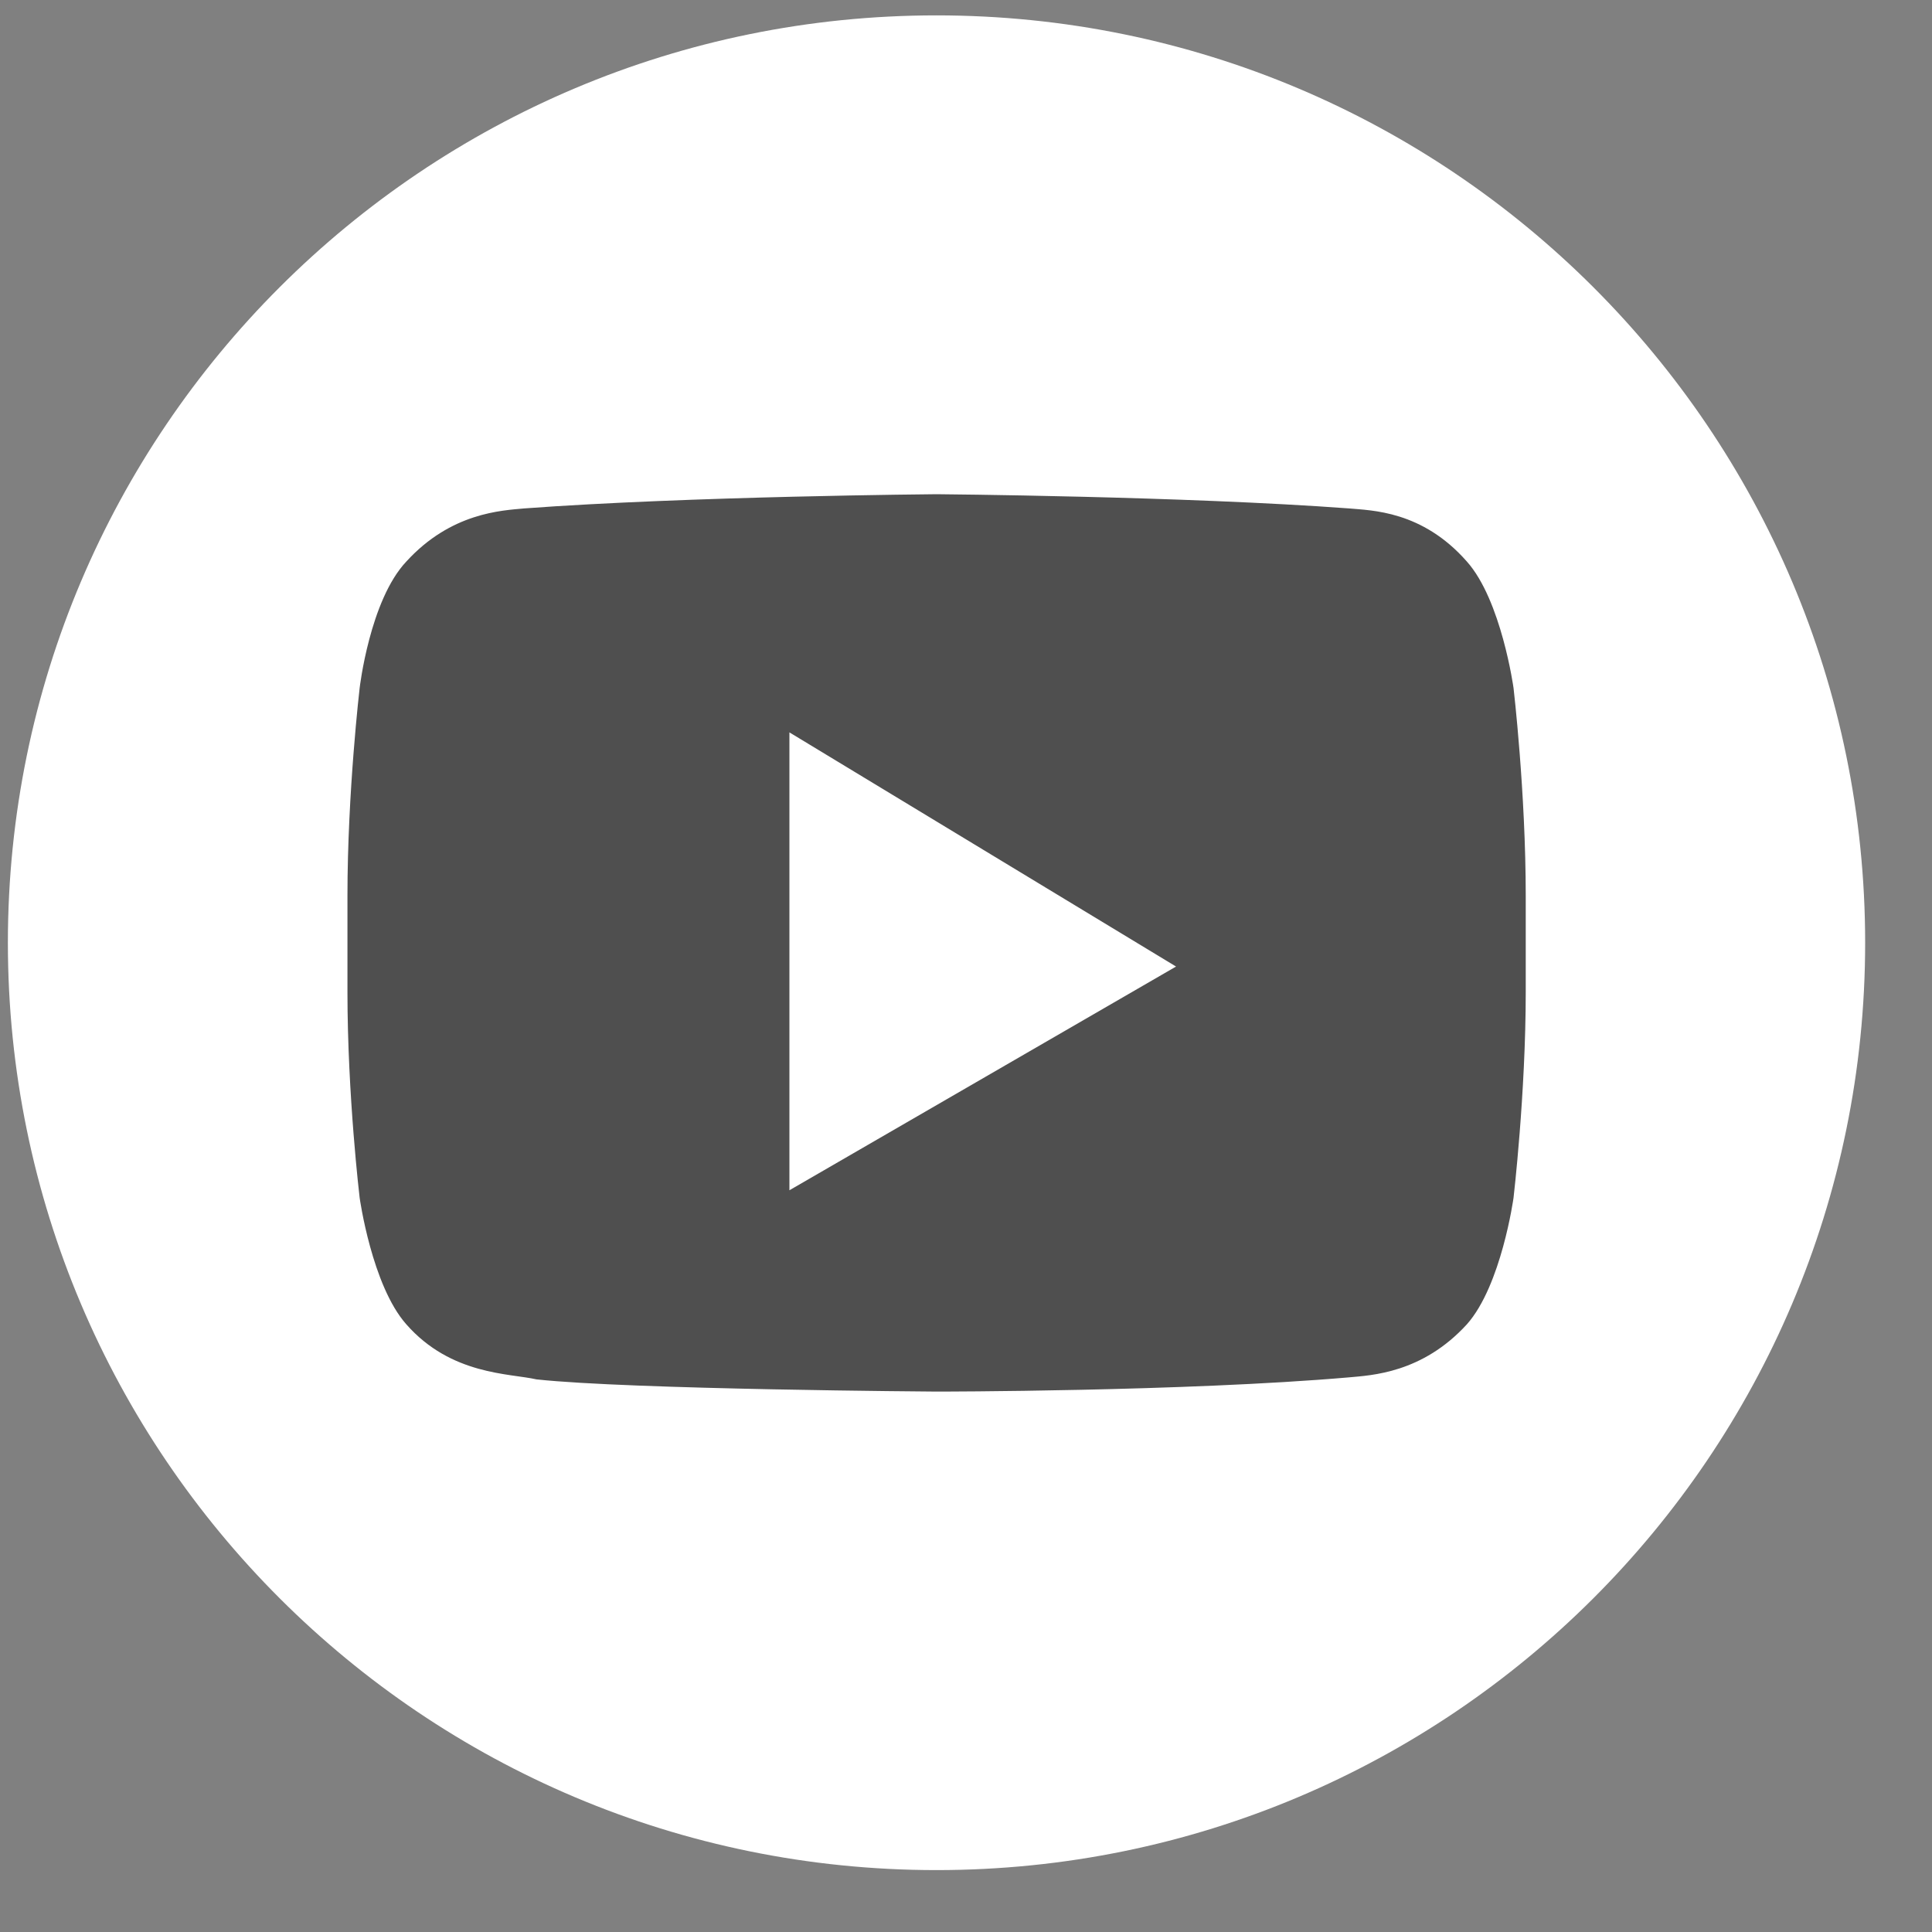
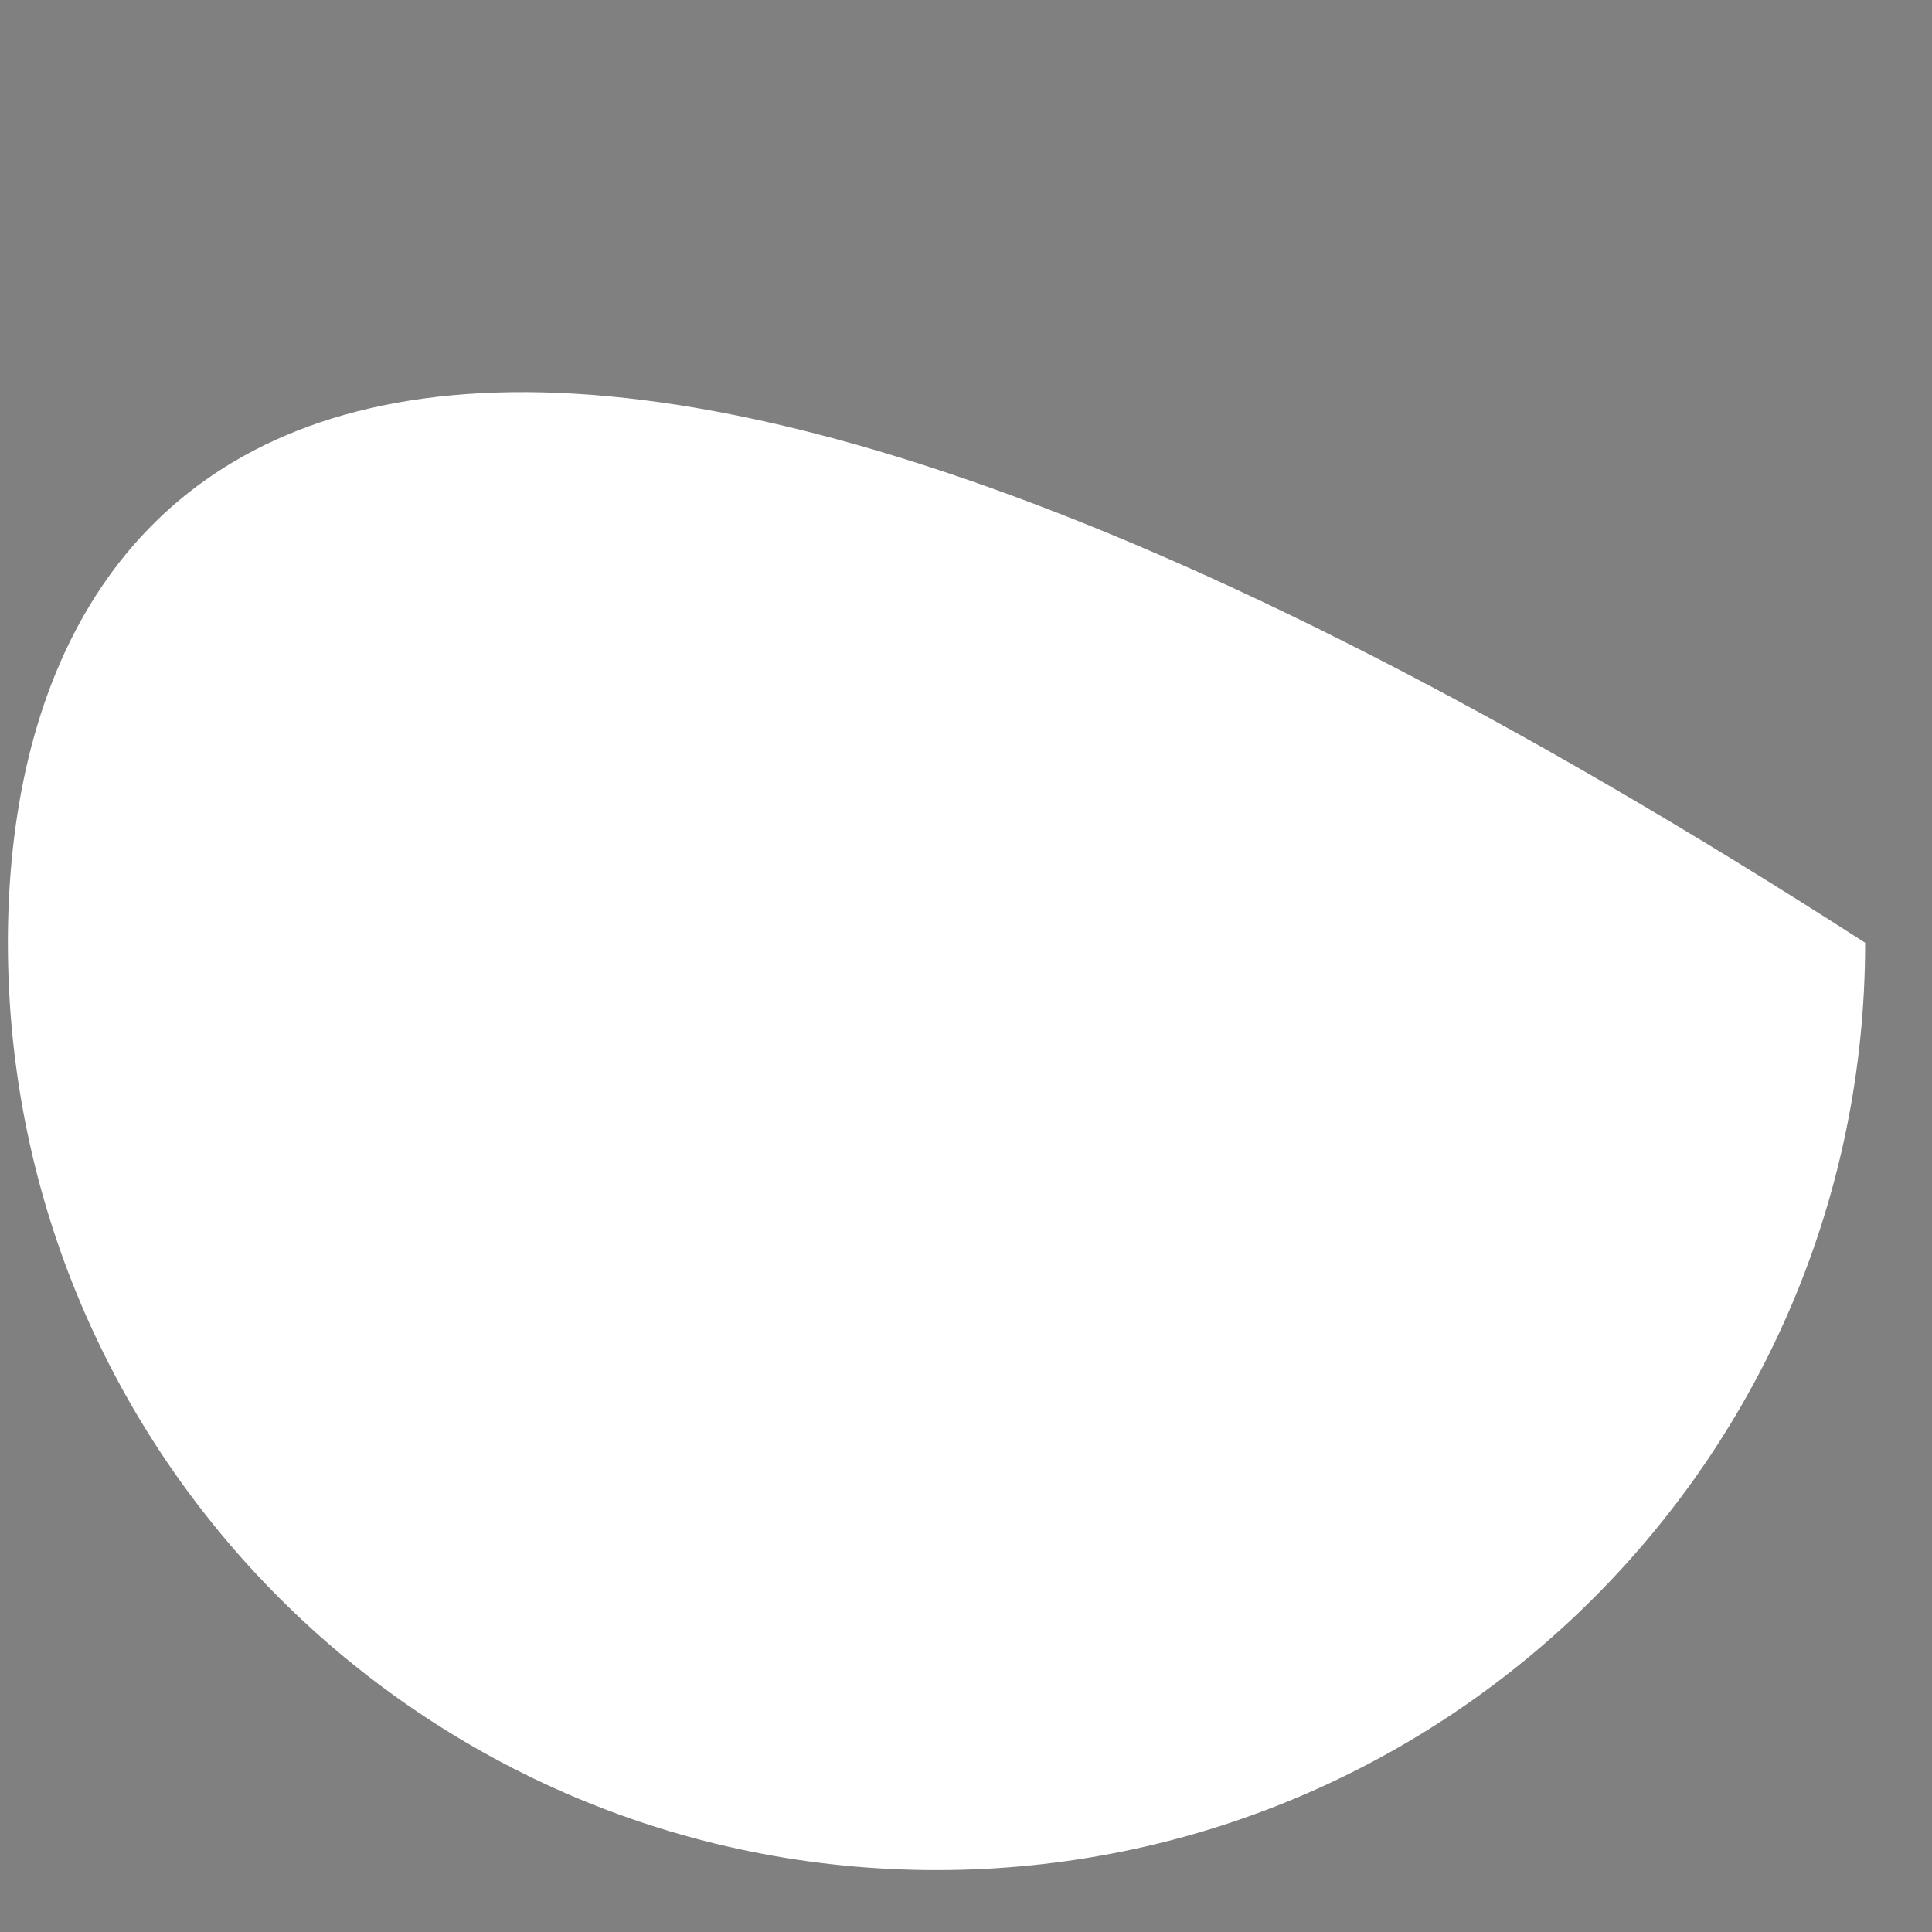
<svg xmlns="http://www.w3.org/2000/svg" width="25" height="25" viewBox="0 0 25 25" fill="none">
  <rect x="0" y="0" width="25" height="25" fill="#808080" stroke="none" />
  <g clip-path="url(#clip0)">
-     <path d="M12.118 24.199C18.755 24.199 24.135 18.827 24.135 12.199C24.135 5.572 18.755 0.199 12.118 0.199C5.482 0.199 0.102 5.572 0.102 12.199C0.102 18.827 5.482 24.199 12.118 24.199Z" fill="white" />
-     <path d="M19.585 8.902C19.585 8.902 19.428 7.767 18.981 7.266C18.402 6.606 17.745 6.606 17.456 6.579C15.327 6.421 12.12 6.395 12.12 6.395C12.12 6.395 8.912 6.421 6.783 6.579C6.494 6.606 5.837 6.632 5.258 7.266C4.785 7.767 4.654 8.902 4.654 8.902C4.654 8.902 4.496 10.248 4.496 11.594V12.834C4.496 14.181 4.654 15.5 4.654 15.5C4.654 15.5 4.812 16.635 5.258 17.137C5.837 17.796 6.599 17.77 6.941 17.849C8.15 17.981 12.12 18.007 12.12 18.007C12.12 18.007 15.327 18.007 17.456 17.823C17.745 17.796 18.402 17.77 18.981 17.137C19.428 16.635 19.585 15.5 19.585 15.5C19.585 15.5 19.743 14.154 19.743 12.834V11.594C19.743 10.248 19.585 8.902 19.585 8.902Z" fill="#4F4F4F" />
+     <path d="M12.118 24.199C18.755 24.199 24.135 18.827 24.135 12.199C5.482 0.199 0.102 5.572 0.102 12.199C0.102 18.827 5.482 24.199 12.118 24.199Z" fill="white" />
    <path d="M10.215 9.477V15.402L15.218 12.507L10.215 9.477Z" fill="white" />
  </g>
  <defs>
    <clipPath id="clip0">
      <rect x="0.102" y="0.199" width="24.033" height="24" fill="white" />
    </clipPath>
  </defs>
</svg>